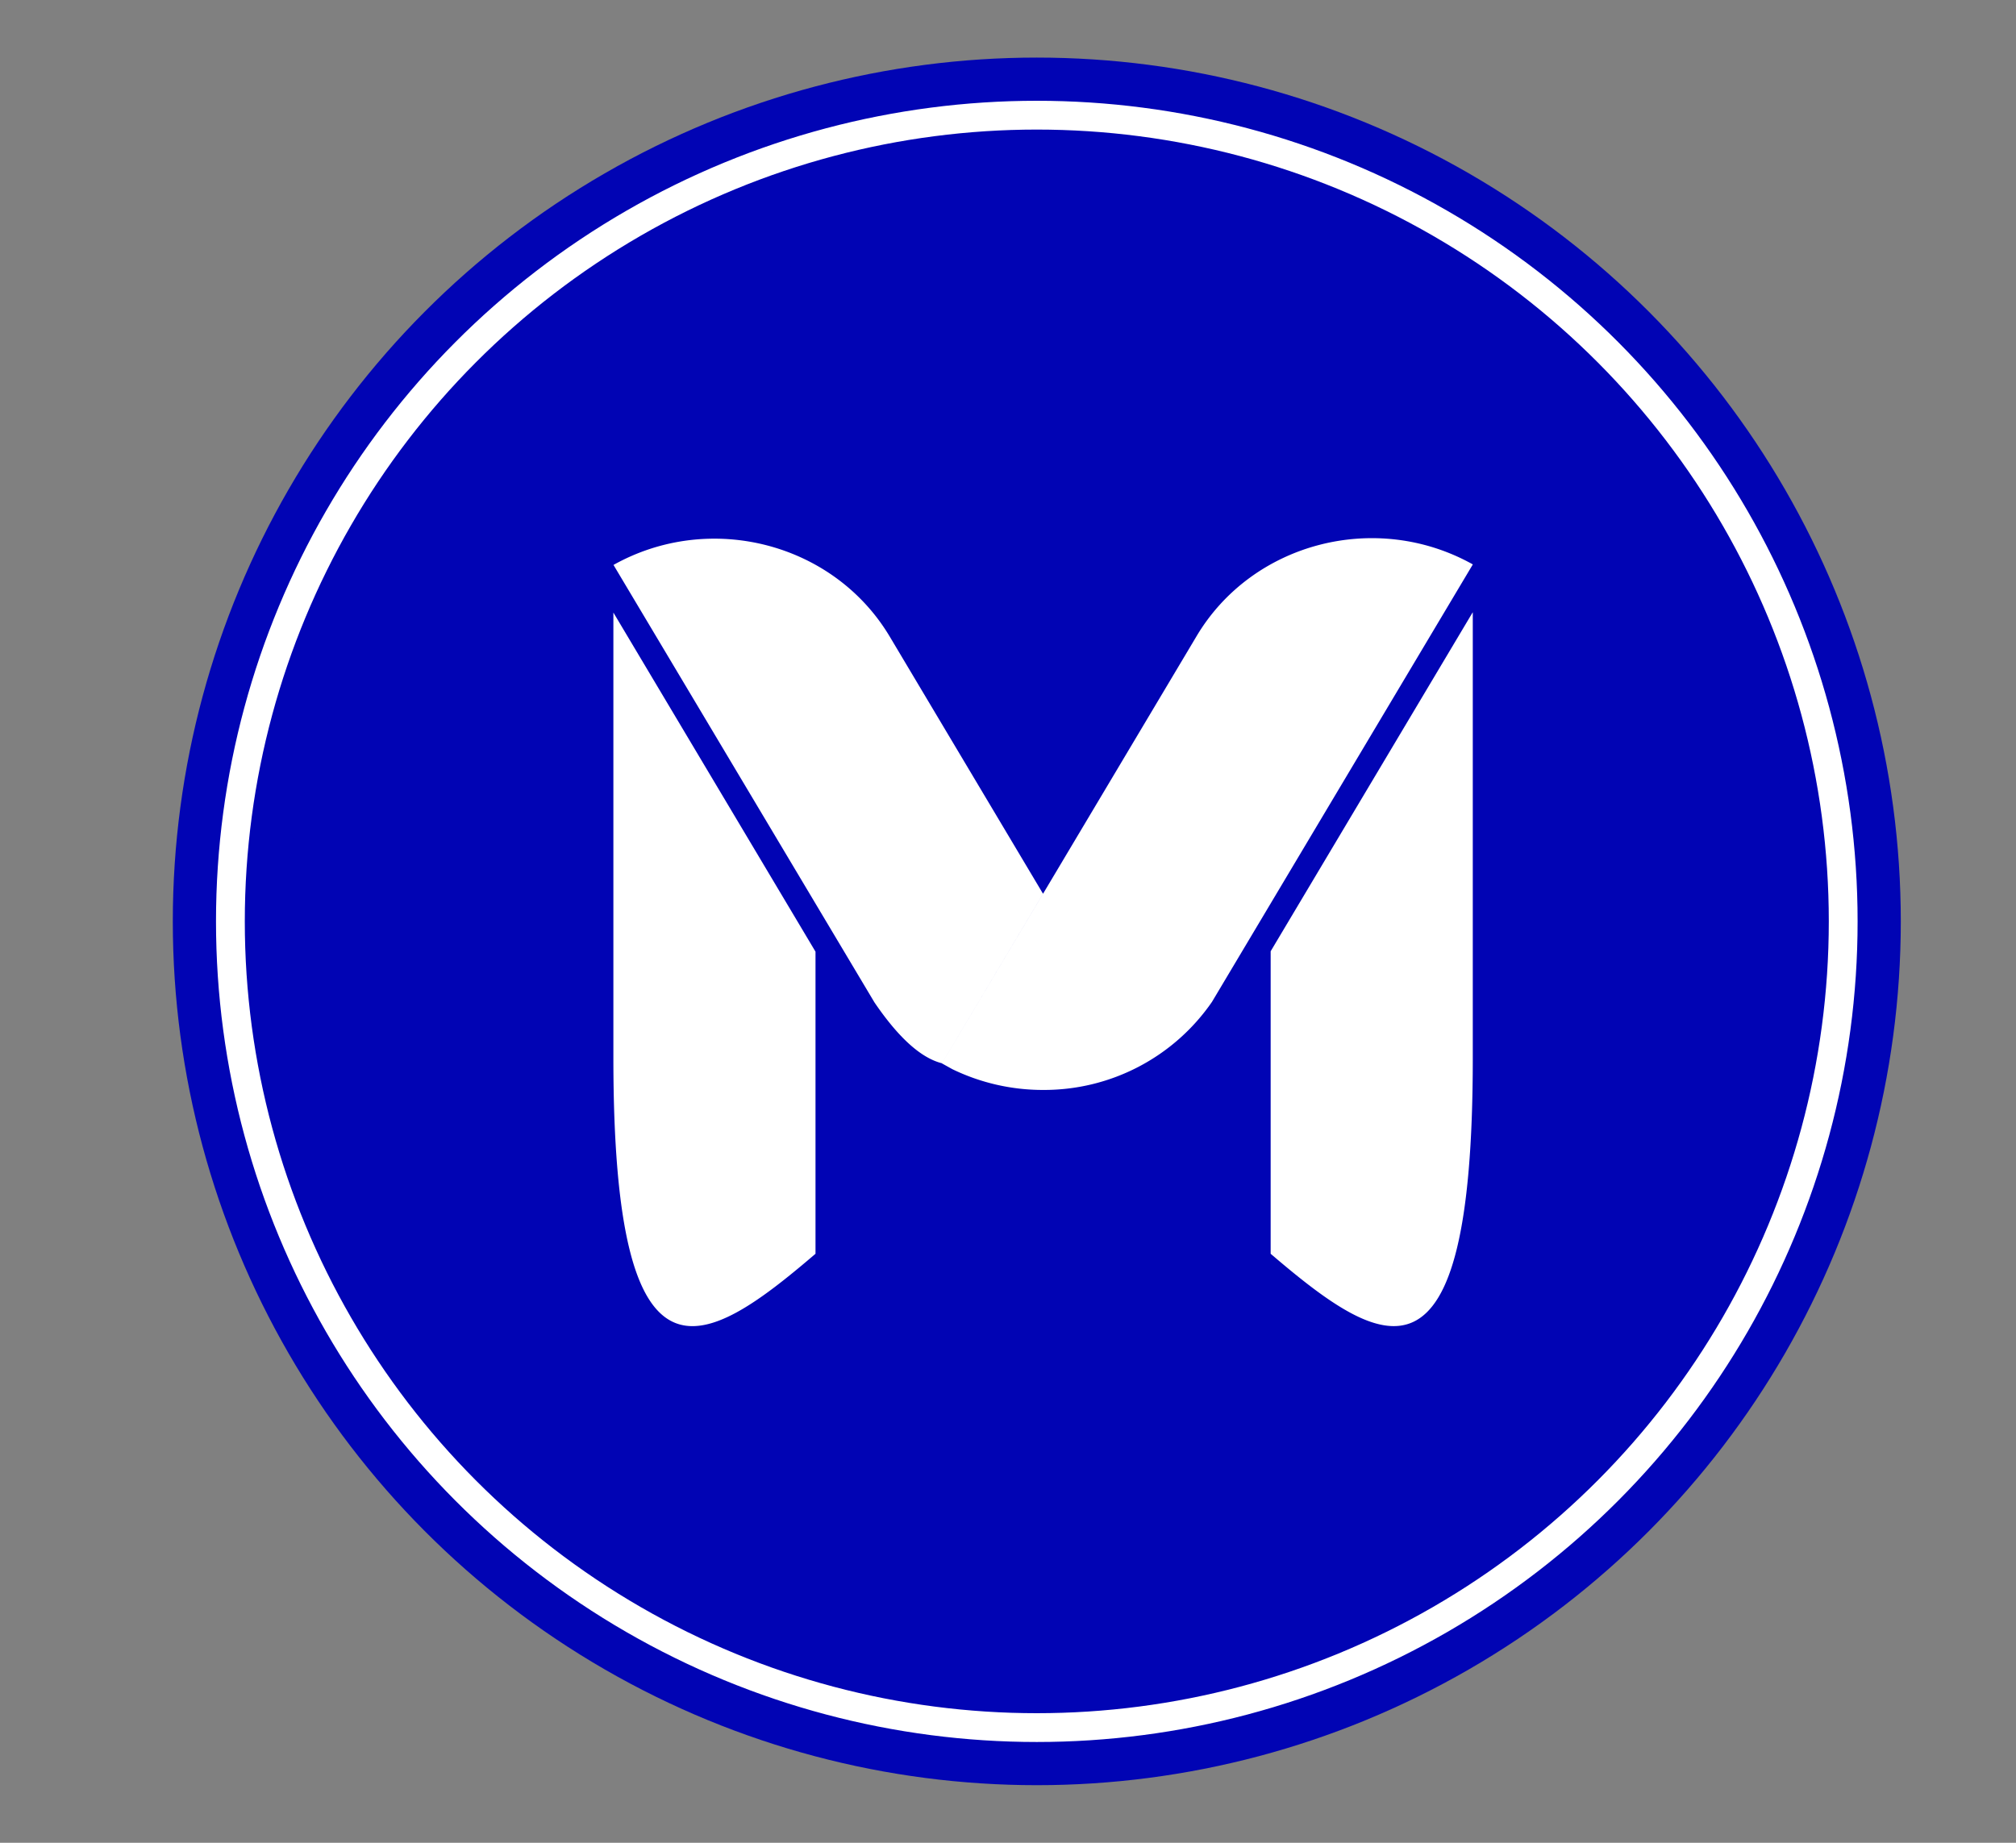
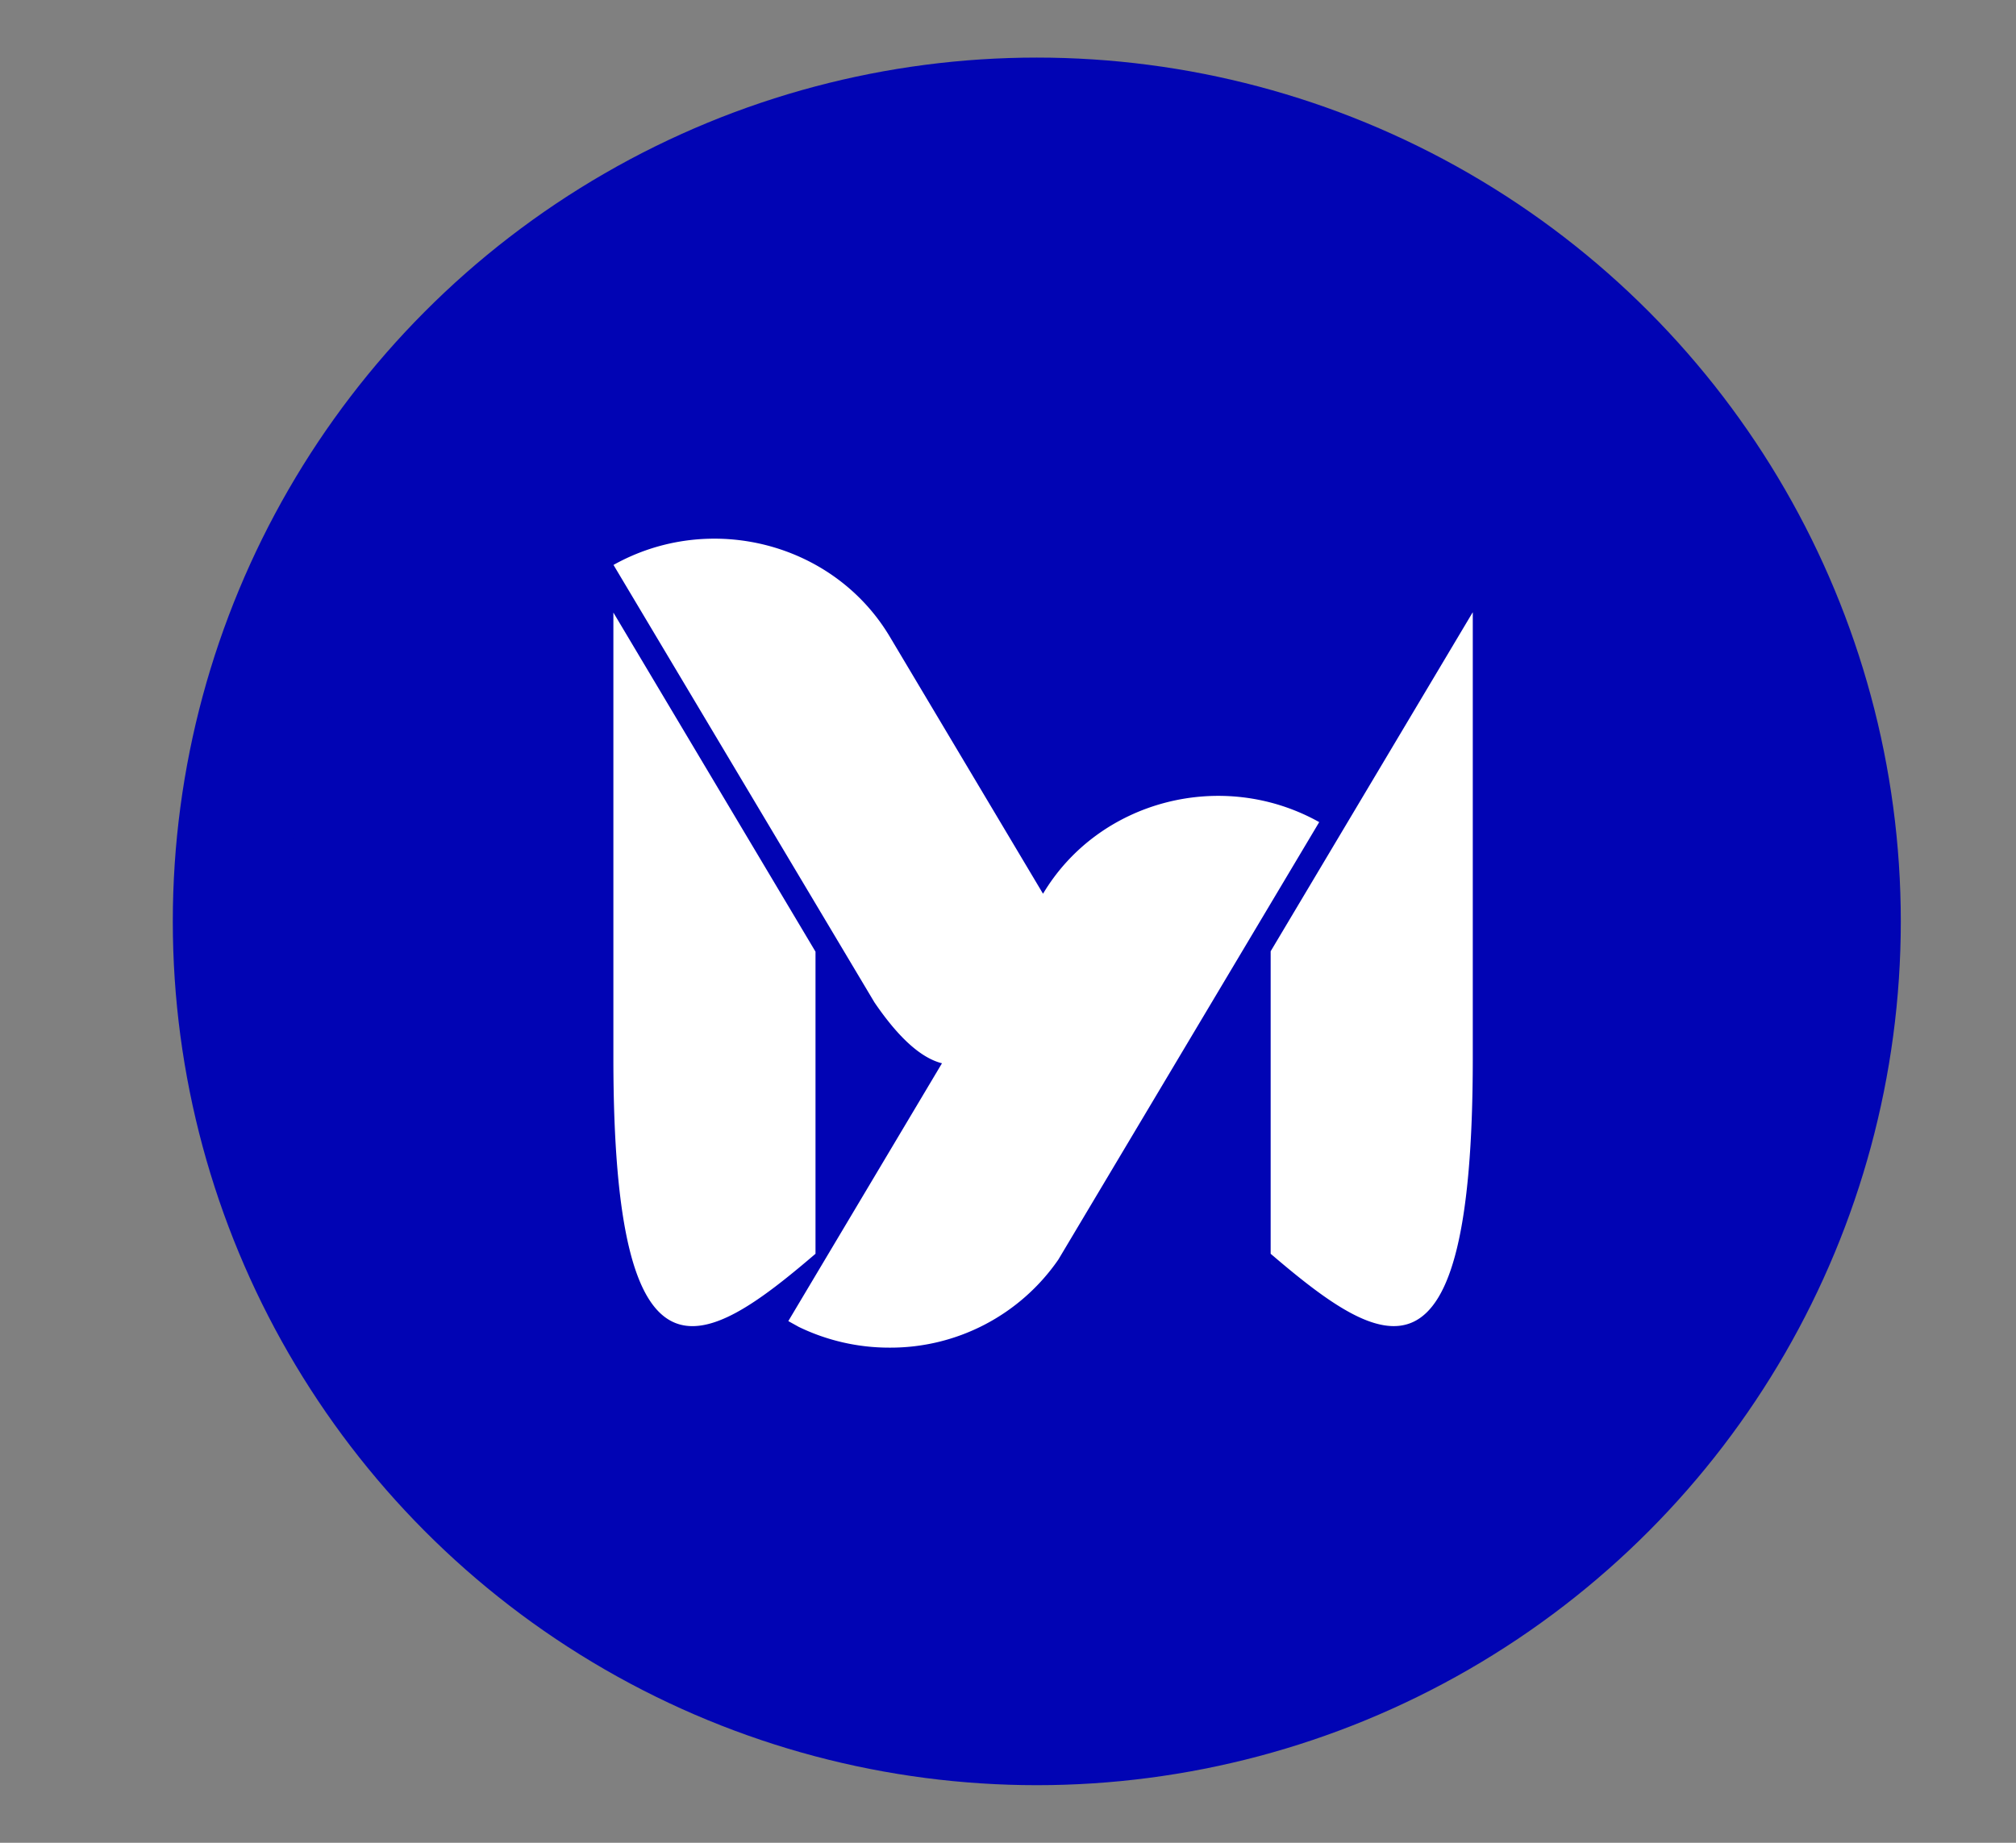
<svg xmlns="http://www.w3.org/2000/svg" viewBox="0 0 35 32">
  <rect x="0" y="0" width="35" height="32" fill="#808080" stroke="none" />
  <g fill="none">
    <circle cx="18" cy="16" r="15" fill="#0104b4" />
    <path fill="#0104b4" d="M31.372 17.14A13.26 13.26 0 0 1 18.11 30.402 13.26 13.26 0 0 1 4.846 17.14a13.262 13.262 0 0 1 26.526 0" />
-     <circle cx="18" cy="16" r="14" stroke="#fff" stroke-width=".5" />
-     <path fill="#fff" d="m10.649 10.637 3.509 5.889v5.246c-1.938 1.659-3.509 2.622-3.509-3.399zm11.411 5.882 3.507-5.885h.002v7.739c.001 6.021-1.57 5.057-3.509 3.399zm-3.952-.999-1.754 2.944q-.546-.137-1.173-1.058l-4.53-7.596c1.678-.939 3.825-.381 4.795 1.243zm2.667-4.475c.97-1.626 3.117-2.182 4.795-1.244l-4.529 7.597a3.54 3.54 0 0 1-2.931 1.529 3.6 3.6 0 0 1-1.575-.36l-.182-.101z" />
+     <path fill="#fff" d="m10.649 10.637 3.509 5.889v5.246c-1.938 1.659-3.509 2.622-3.509-3.399zm11.411 5.882 3.507-5.885h.002v7.739c.001 6.021-1.57 5.057-3.509 3.399zm-3.952-.999-1.754 2.944q-.546-.137-1.173-1.058l-4.53-7.596c1.678-.939 3.825-.381 4.795 1.243zc.97-1.626 3.117-2.182 4.795-1.244l-4.529 7.597a3.54 3.54 0 0 1-2.931 1.529 3.6 3.6 0 0 1-1.575-.36l-.182-.101z" />
  </g>
</svg>